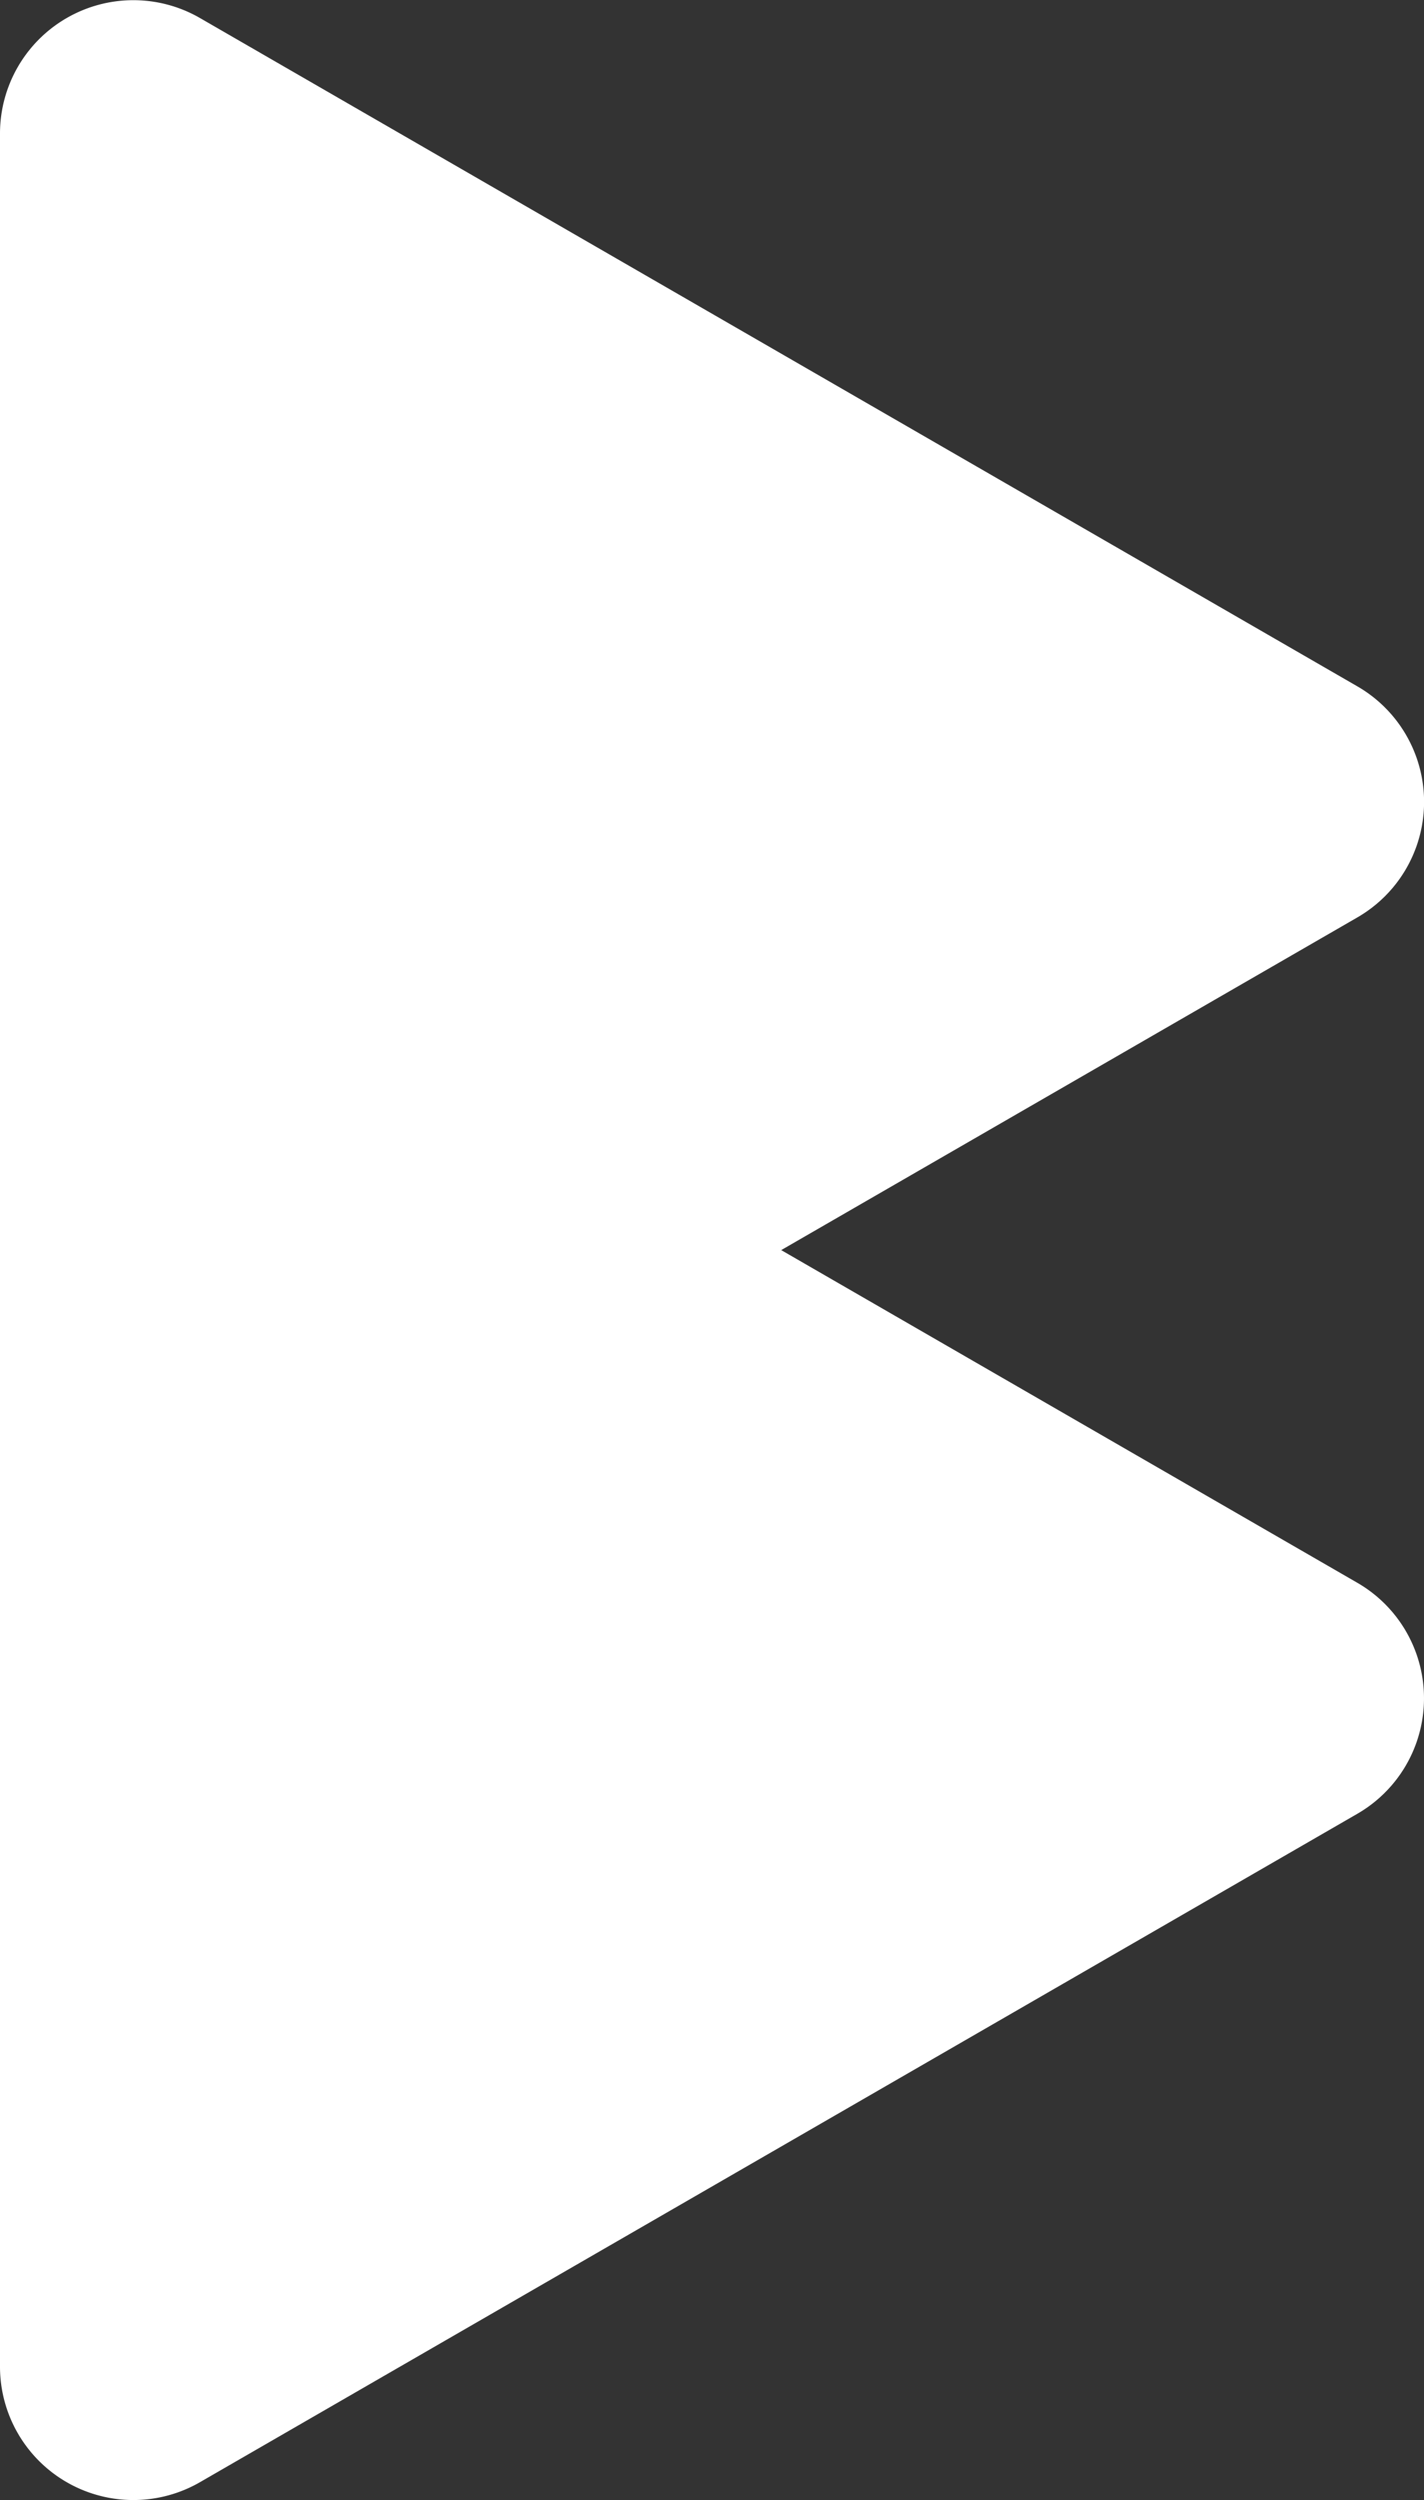
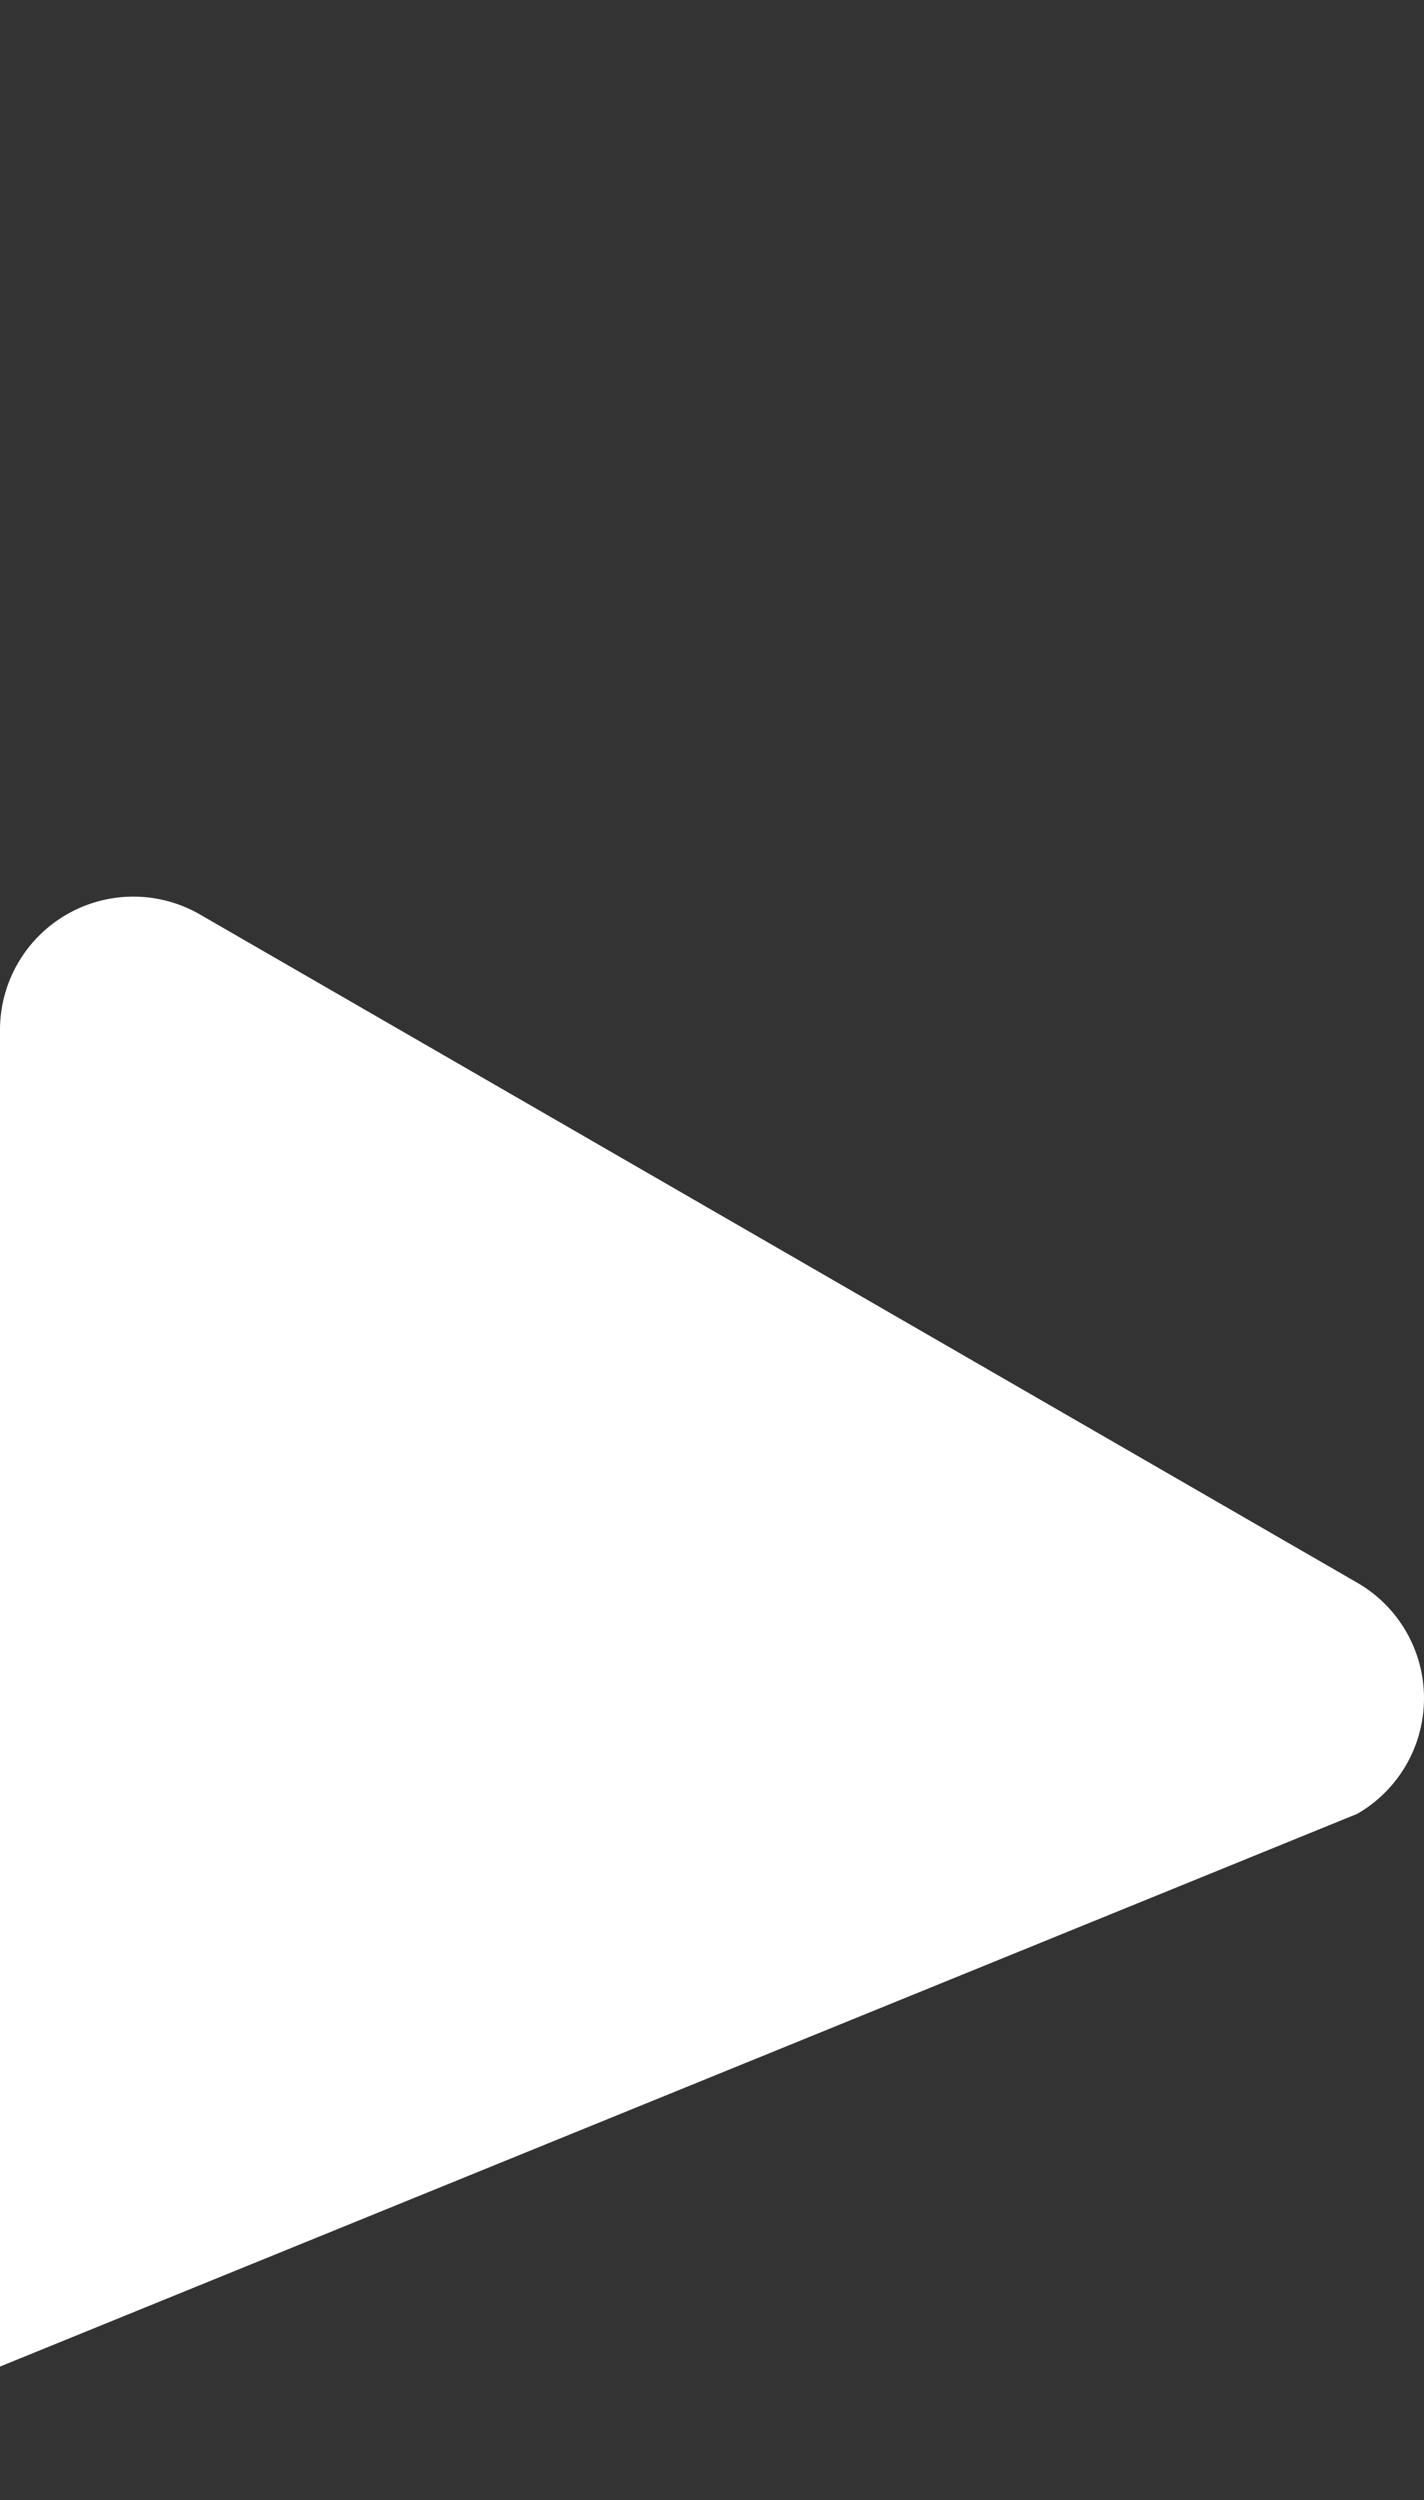
<svg xmlns="http://www.w3.org/2000/svg" id="e9d1e732-657e-4229-a6de-0ff7734d1edc" data-name="Layer 2" viewBox="0 0 160.19 281.19">
  <rect x="0" y="0" width="160.19" height="281.19" fill="#333333" stroke="none" />
  <defs>
    <style>.f6d14dae-83d6-4f59-86b1-e6753d486d94{fill:#fff;}</style>
  </defs>
-   <path class="f6d14dae-83d6-4f59-86b1-e6753d486d94" d="M324.47,186.6,194.28,111.44a15,15,0,0,0-22.5,13V274.75a15,15,0,0,0,22.5,13l130.19-75.16A15,15,0,0,0,324.47,186.6Z" transform="translate(-171.78 -109.41)" />
-   <path class="f6d14dae-83d6-4f59-86b1-e6753d486d94" d="M324.47,287.42,194.28,212.26a15,15,0,0,0-22.5,13V375.57a15,15,0,0,0,22.5,13L324.47,313.4A15,15,0,0,0,324.47,287.42Z" transform="translate(-171.78 -109.41)" />
+   <path class="f6d14dae-83d6-4f59-86b1-e6753d486d94" d="M324.47,287.42,194.28,212.26a15,15,0,0,0-22.5,13V375.57L324.47,313.4A15,15,0,0,0,324.47,287.42Z" transform="translate(-171.78 -109.41)" />
</svg>